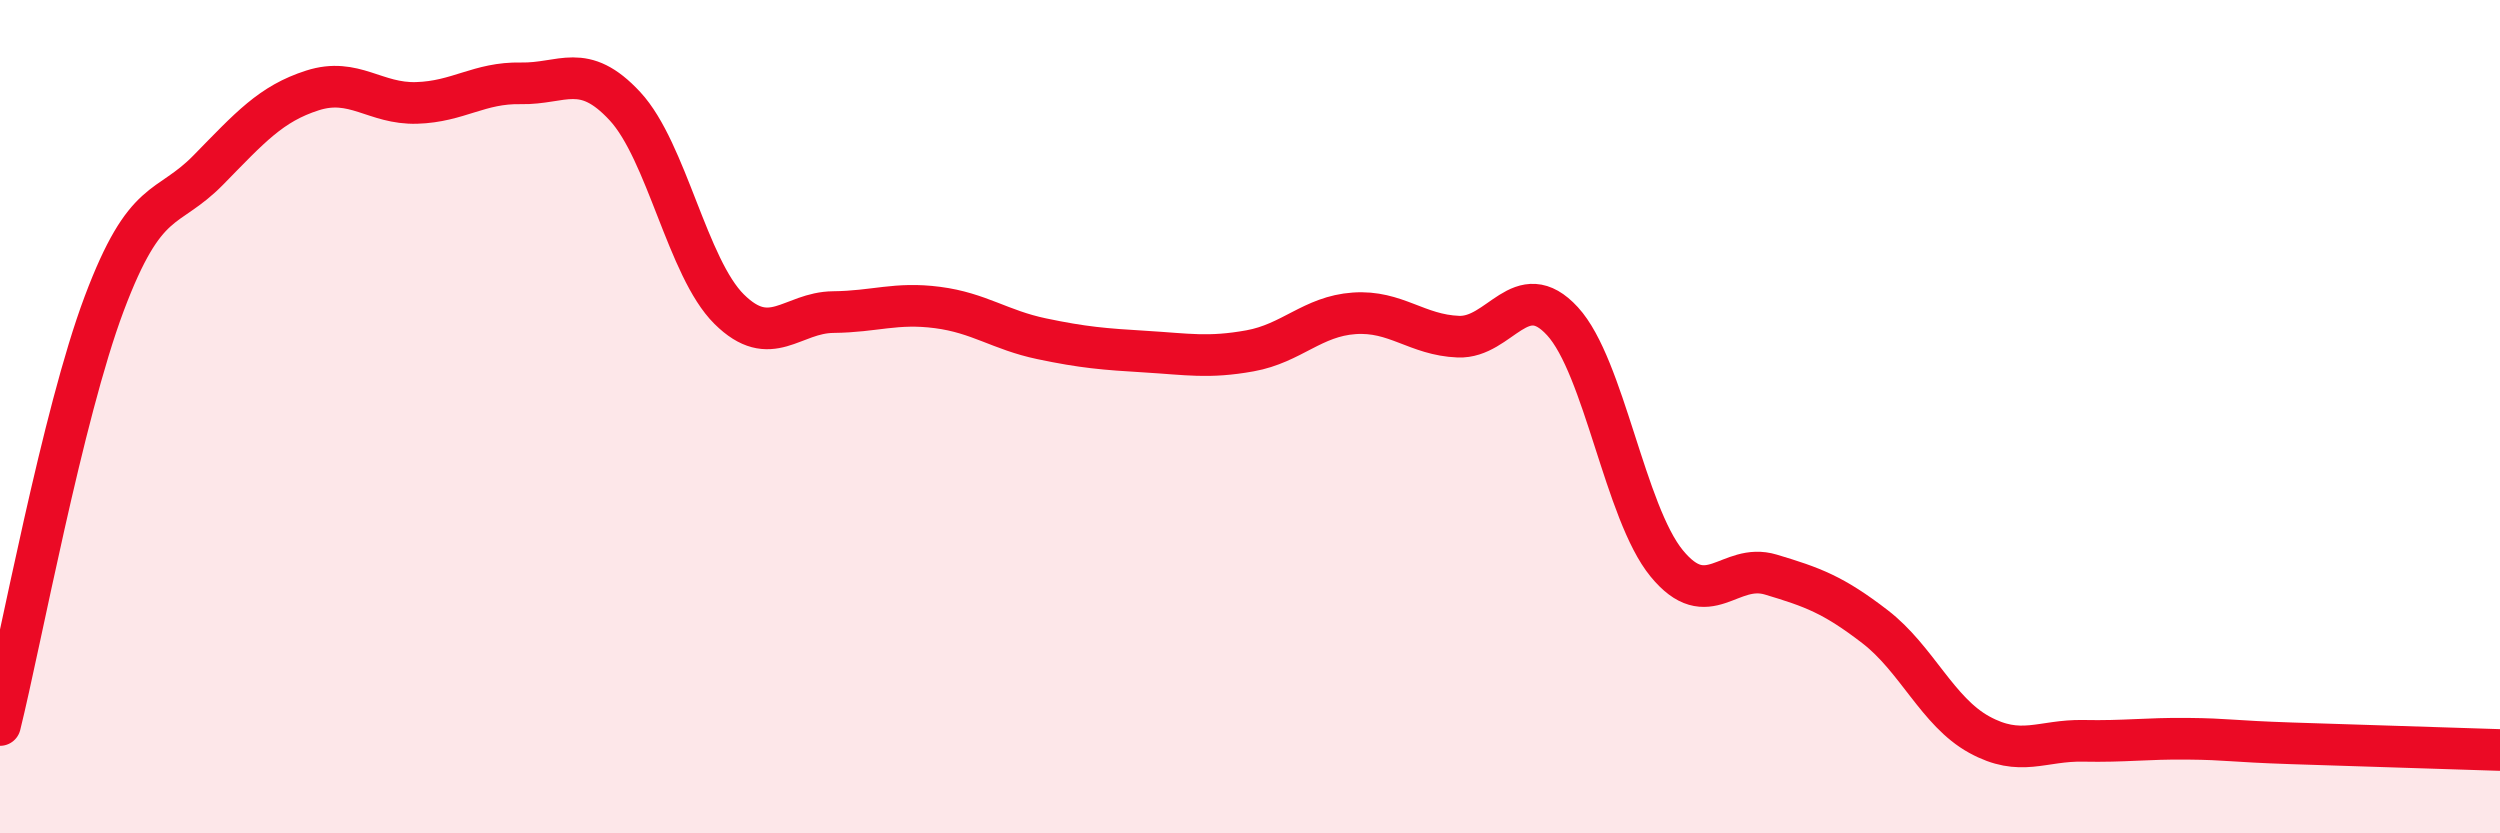
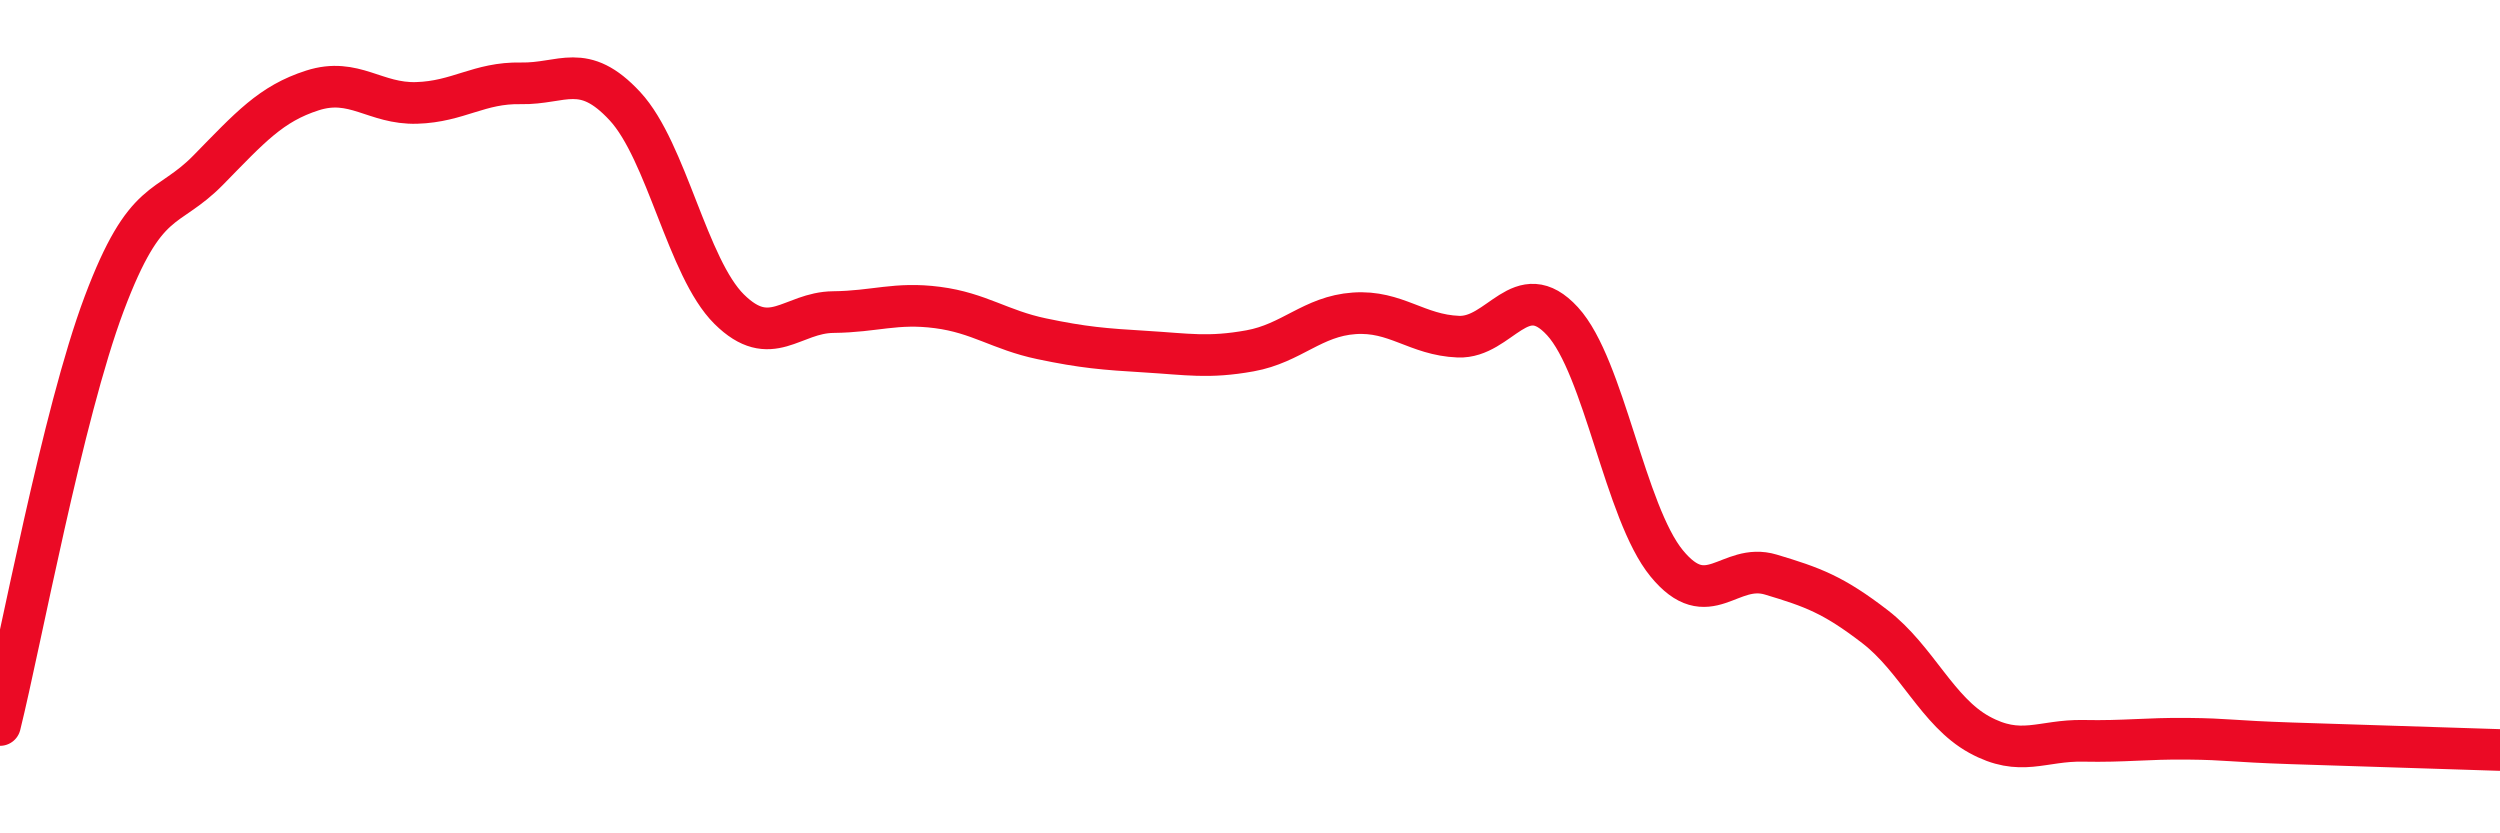
<svg xmlns="http://www.w3.org/2000/svg" width="60" height="20" viewBox="0 0 60 20">
-   <path d="M 0,17.4 C 0.5,15.38 1.5,9.95 2.5,7.29 C 3.5,4.63 4,5.1 5,4.08 C 6,3.06 6.5,2.49 7.5,2.17 C 8.5,1.85 9,2.5 10,2.47 C 11,2.44 11.5,1.98 12.5,2 C 13.5,2.02 14,1.47 15,2.55 C 16,3.63 16.5,6.43 17.5,7.42 C 18.5,8.41 19,7.5 20,7.49 C 21,7.48 21.5,7.25 22.5,7.38 C 23.5,7.51 24,7.92 25,8.13 C 26,8.34 26.5,8.38 27.5,8.44 C 28.5,8.5 29,8.6 30,8.42 C 31,8.24 31.5,7.59 32.5,7.52 C 33.5,7.45 34,8.04 35,8.08 C 36,8.12 36.5,6.62 37.5,7.71 C 38.5,8.8 39,12.3 40,13.52 C 41,14.74 41.5,13.49 42.5,13.79 C 43.5,14.09 44,14.27 45,15.04 C 46,15.81 46.5,17.08 47.5,17.63 C 48.5,18.18 49,17.76 50,17.78 C 51,17.8 51.5,17.72 52.5,17.73 C 53.5,17.74 53.5,17.79 55,17.84 C 56.5,17.89 59,17.97 60,18L60 20L0 20Z" fill="#EB0A25" opacity="0.1" stroke-linecap="round" stroke-linejoin="round" />
  <path d="M 0,17.4 C 0.5,15.38 1.5,9.95 2.5,7.29 C 3.5,4.63 4,5.1 5,4.08 C 6,3.06 6.5,2.49 7.5,2.17 C 8.5,1.85 9,2.5 10,2.47 C 11,2.44 11.5,1.98 12.5,2 C 13.5,2.02 14,1.47 15,2.55 C 16,3.63 16.5,6.43 17.5,7.42 C 18.5,8.41 19,7.5 20,7.49 C 21,7.48 21.5,7.25 22.5,7.38 C 23.5,7.51 24,7.92 25,8.13 C 26,8.34 26.5,8.38 27.5,8.44 C 28.5,8.5 29,8.6 30,8.42 C 31,8.24 31.5,7.59 32.5,7.52 C 33.5,7.45 34,8.04 35,8.08 C 36,8.12 36.5,6.62 37.5,7.71 C 38.5,8.8 39,12.3 40,13.52 C 41,14.74 41.5,13.49 42.5,13.79 C 43.5,14.09 44,14.27 45,15.04 C 46,15.81 46.5,17.08 47.5,17.63 C 48.5,18.18 49,17.76 50,17.78 C 51,17.8 51.5,17.72 52.5,17.73 C 53.5,17.74 53.5,17.79 55,17.84 C 56.5,17.89 59,17.97 60,18" stroke="#EB0A25" stroke-width="1" fill="none" stroke-linecap="round" stroke-linejoin="round" />
</svg>